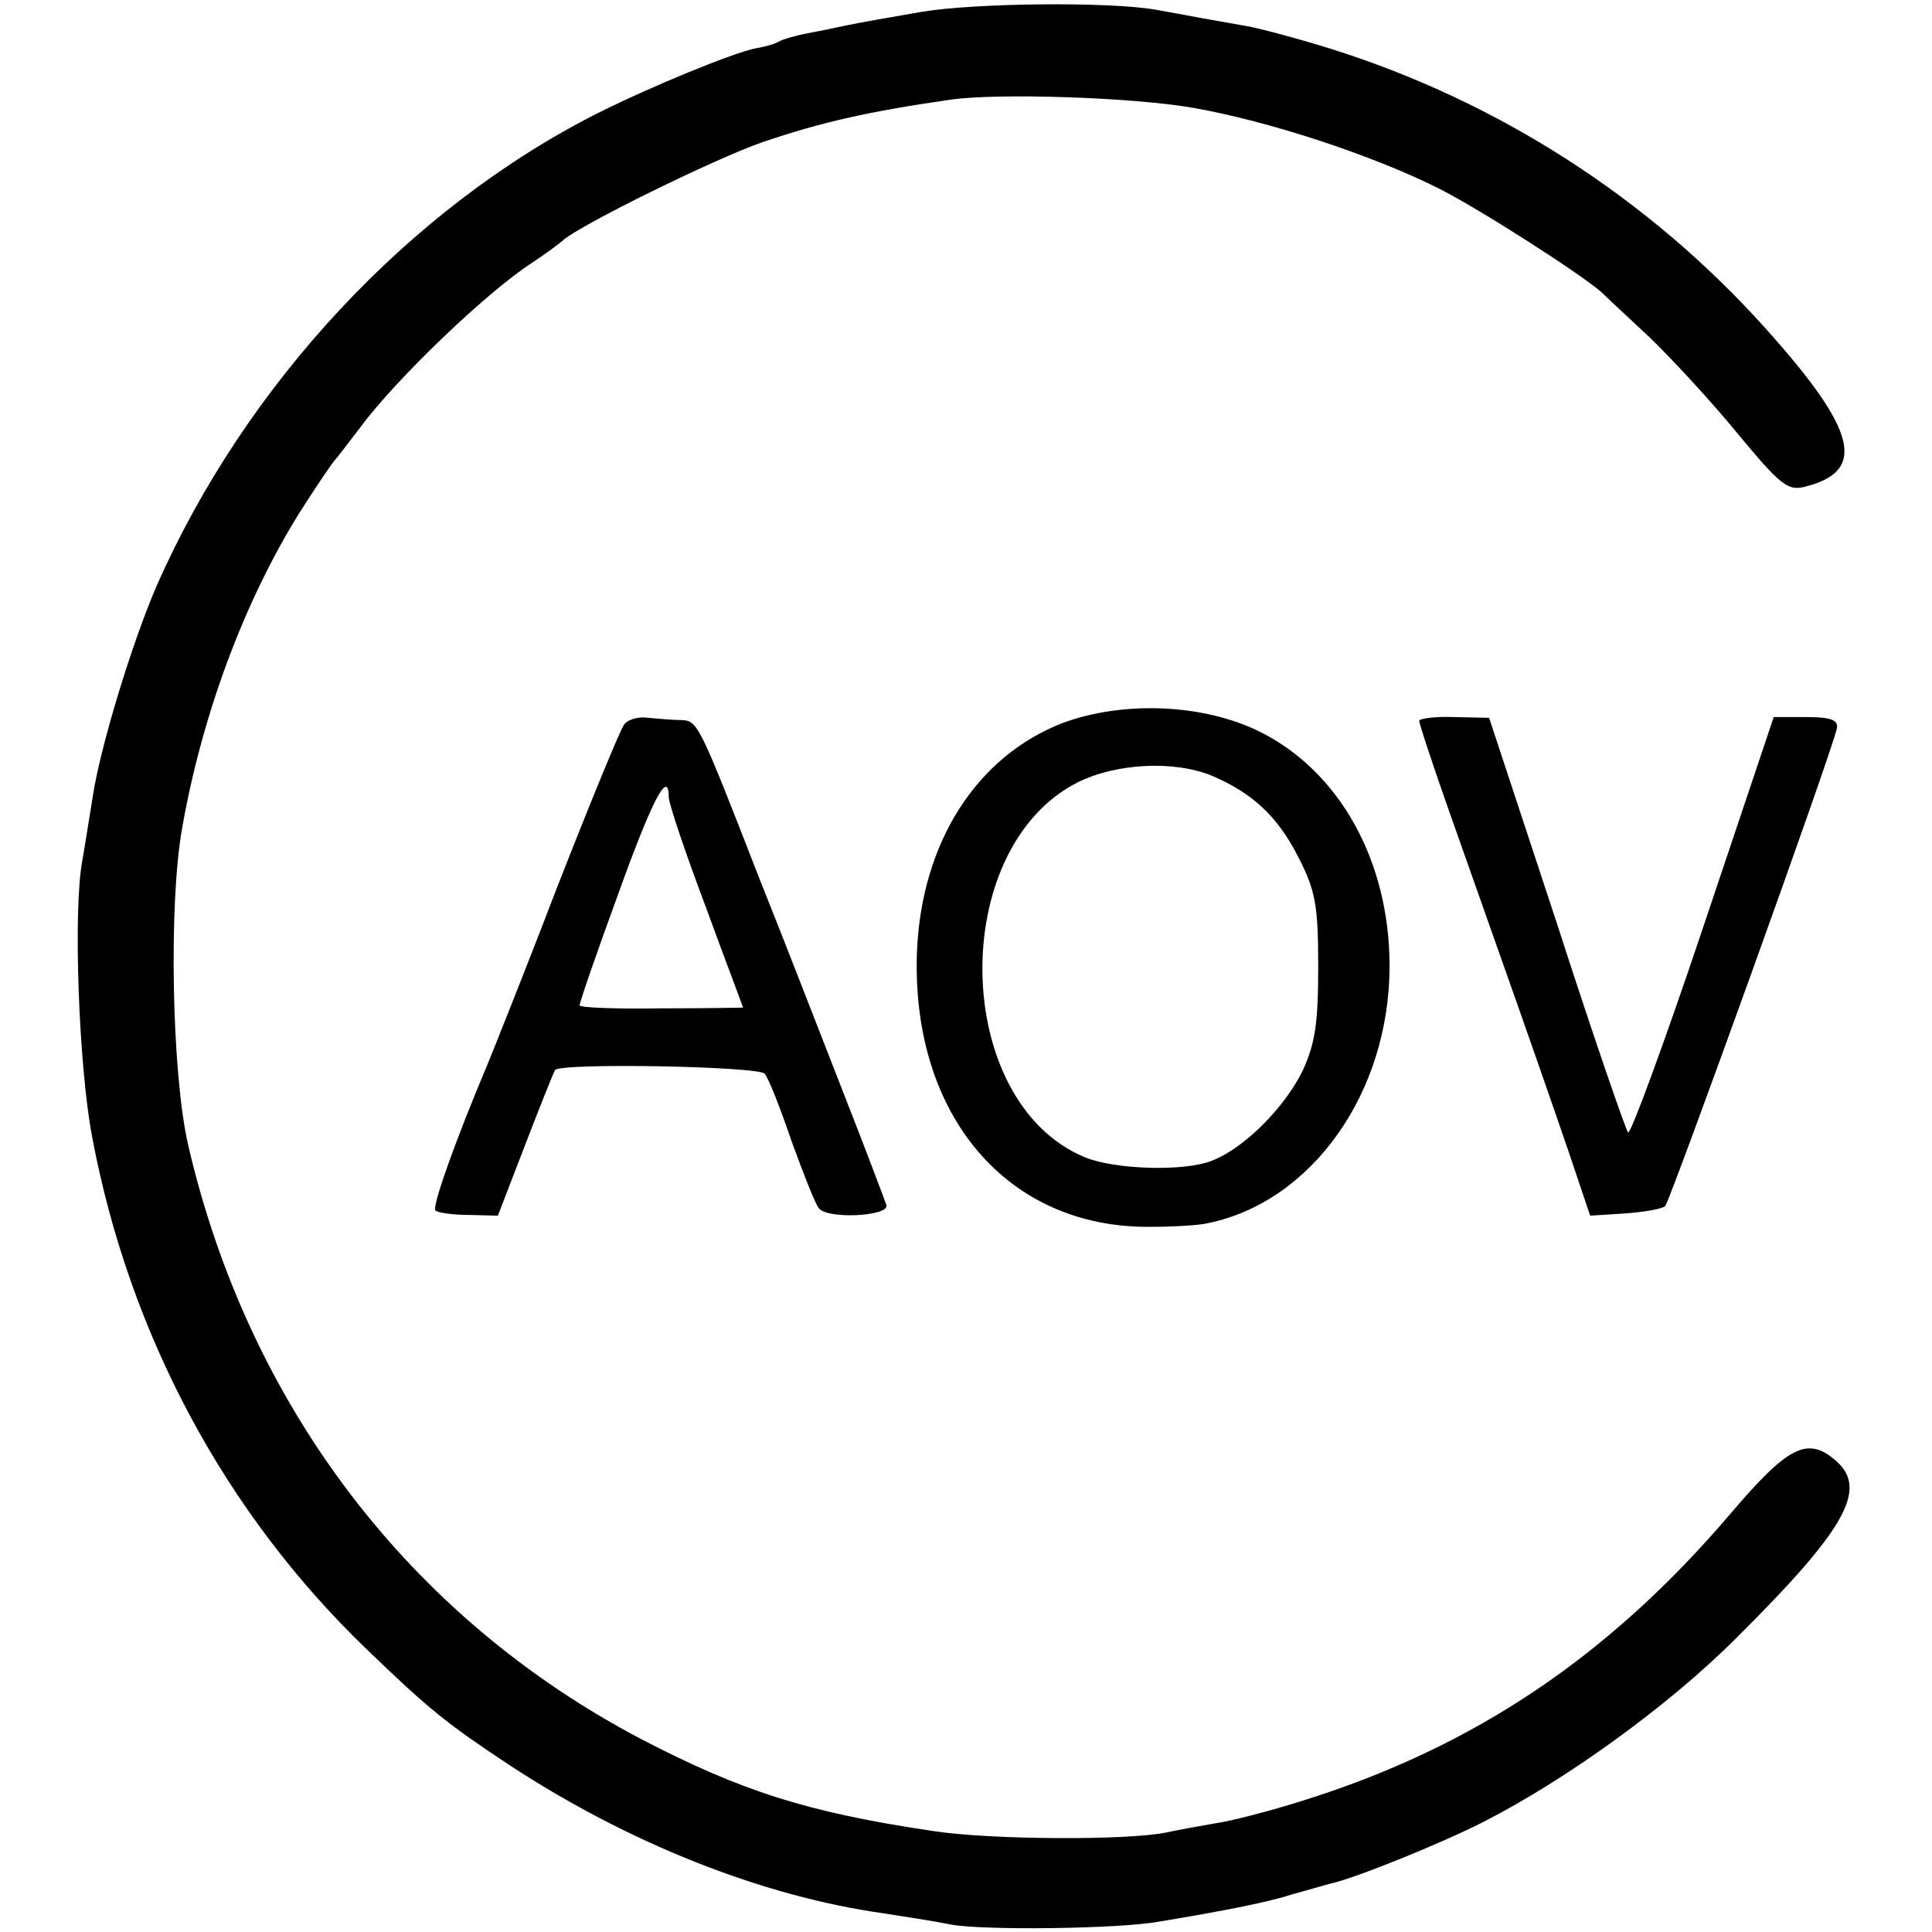
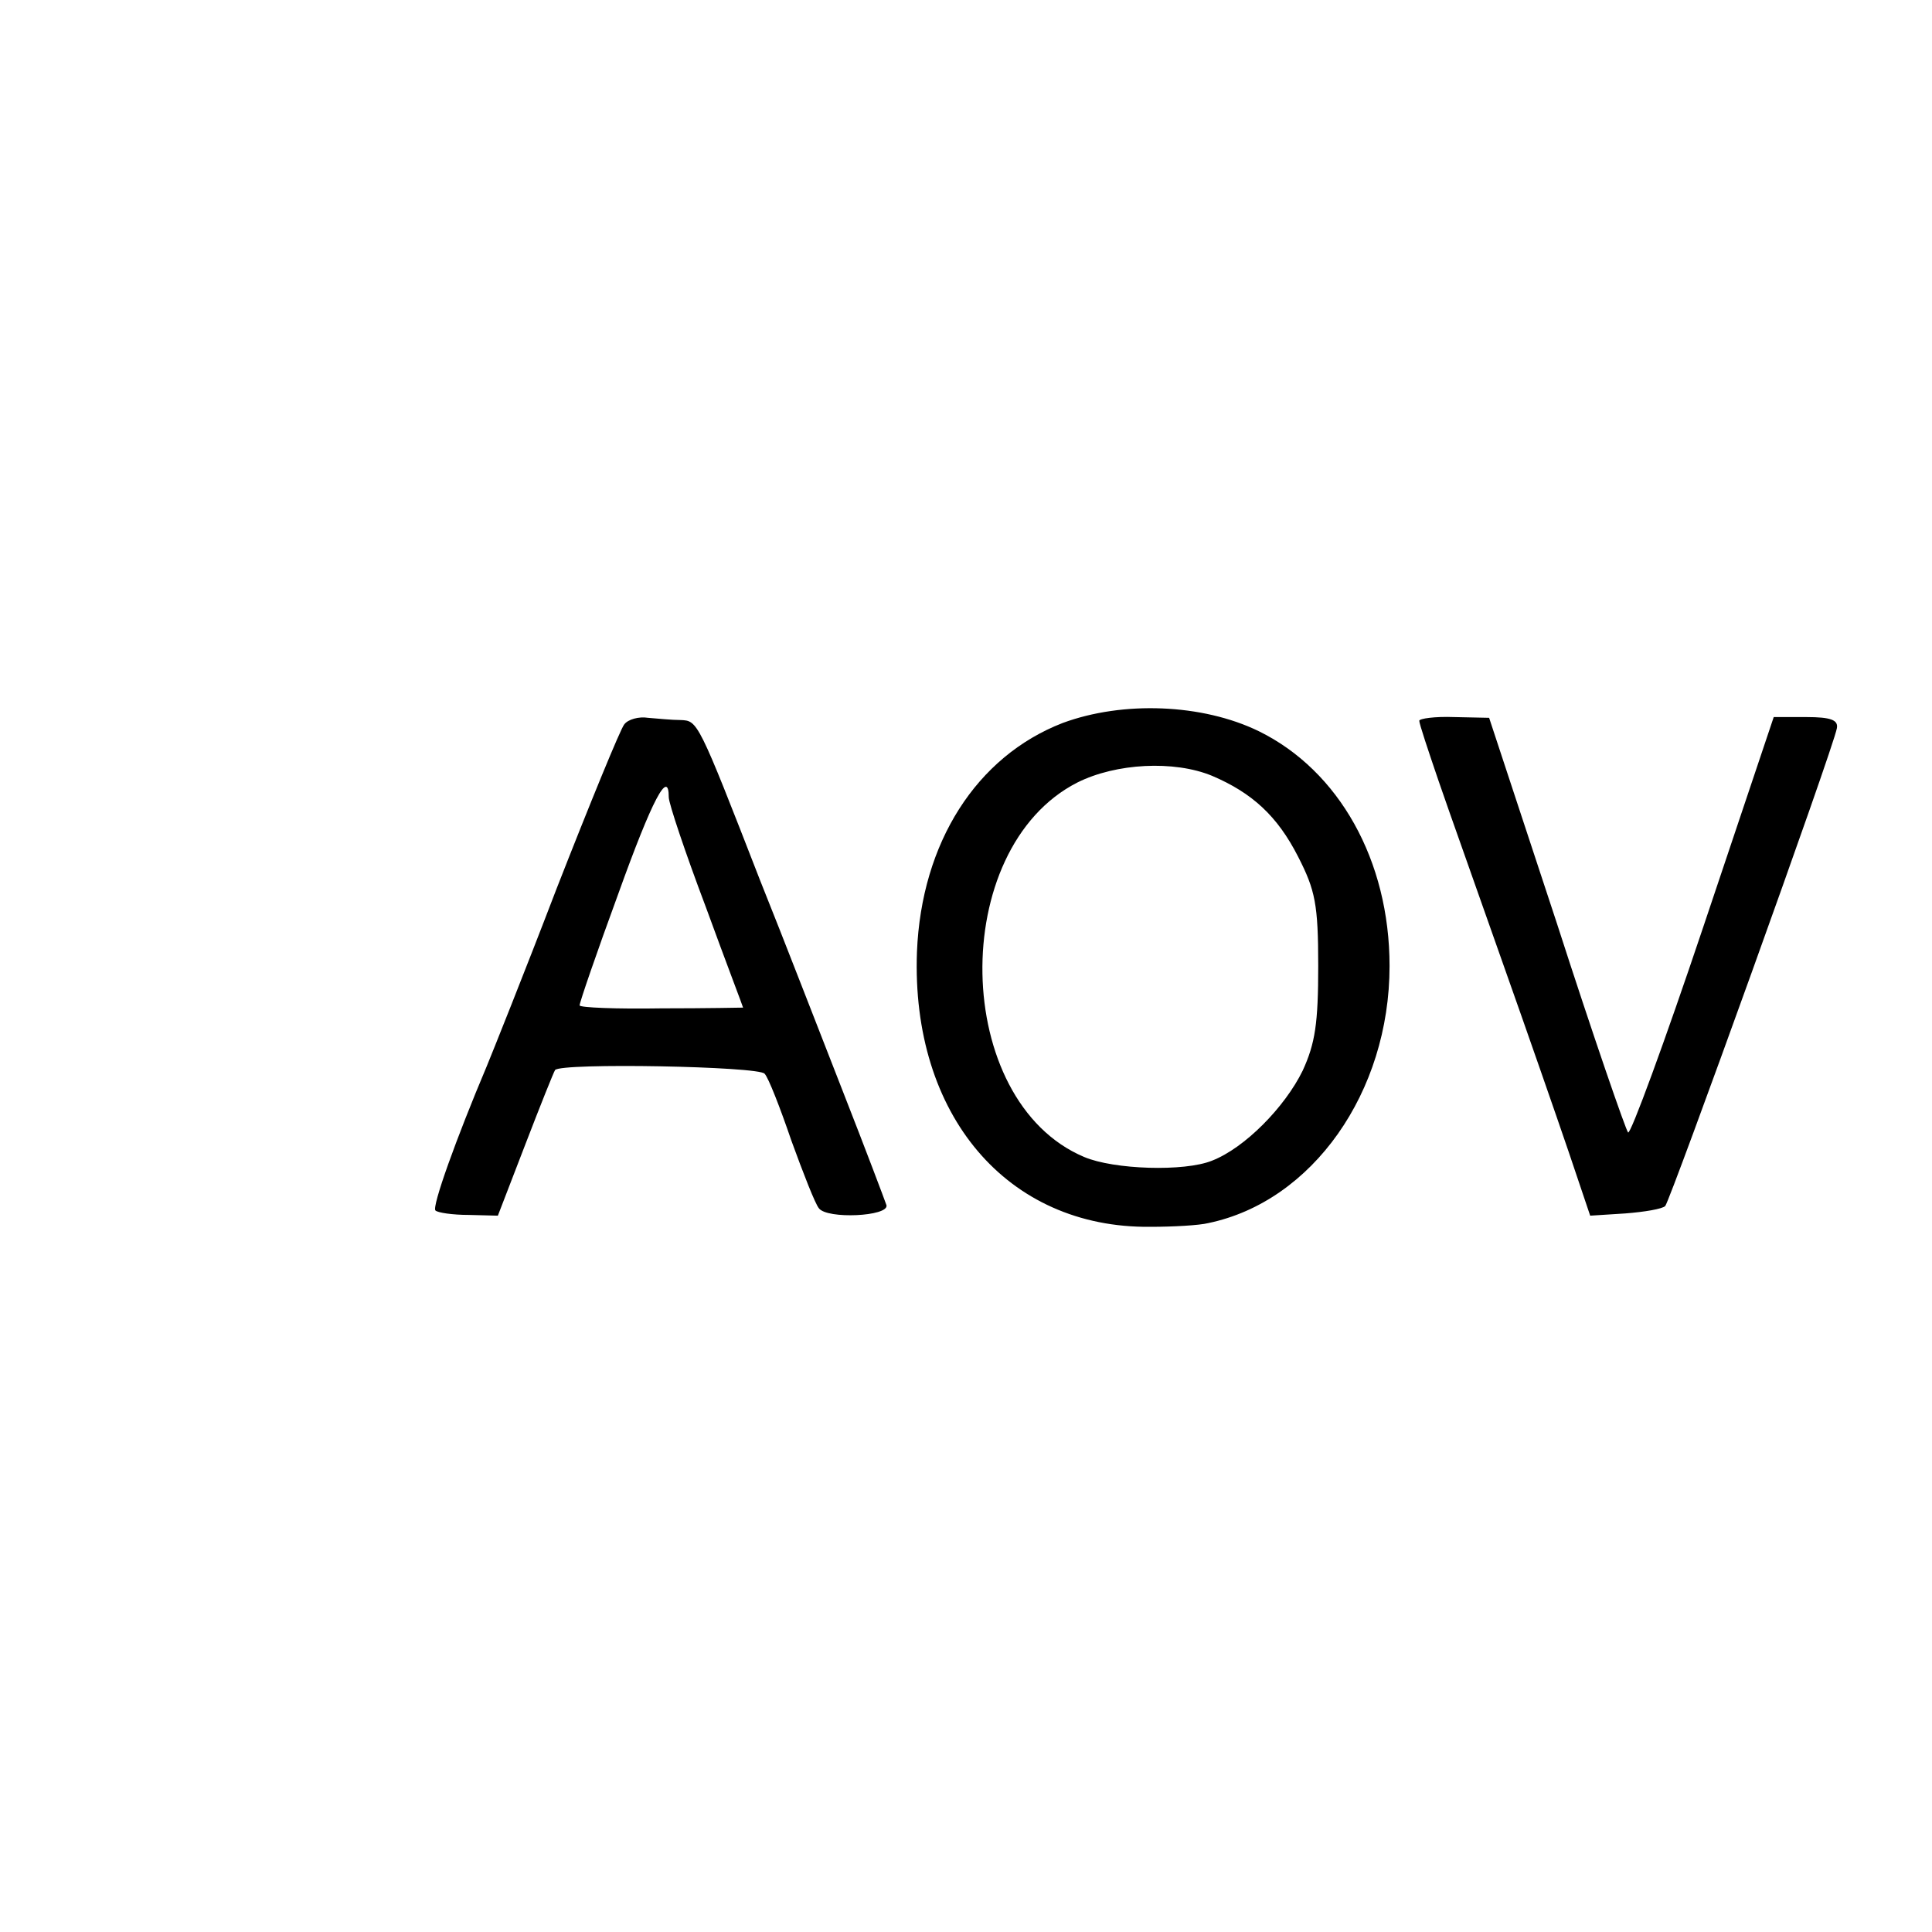
<svg xmlns="http://www.w3.org/2000/svg" version="1" width="346.667" height="346.667" viewBox="0 0 260 260">
-   <path d="M124 1.6c-4.1.7-8.6 1.5-10 1.8-1.4.3-3.8.8-5.4 1.1-1.6.3-3.3.8-3.8 1.1-.5.3-1.8.7-3.1.9-3 .6-13.8 5-21.2 8.7C55.1 28 33 51.8 21.1 78.8c-3.3 7.6-7.6 21.7-8.6 28.3-.4 2.4-1 6.3-1.4 8.6-1.3 6.6-.5 27.9 1.3 37.3 5 26.6 17.9 50.7 37.1 69.1 8.3 8 10.7 9.9 19 15.4 16 10.5 34 17.7 50.5 20 2.5.4 6.5 1 9 1.5 4.2.8 22.6.6 28-.4 9.1-1.5 15-2.7 18-3.7 1.9-.5 4.2-1.2 5-1.4 3.3-.7 14.9-5.4 20.6-8.3 11-5.6 24.8-15.5 34-24.7 14.6-14.5 17.8-20 13.6-23.8-3.9-3.5-6.5-2.2-14.4 7.1-16.3 19.1-34.4 31.3-57.4 38.5-4.4 1.4-9.8 2.8-12 3.1-2.2.4-5.1.9-6.4 1.2-5.2 1.1-23.9 1-31.5-.2-16.9-2.5-25.8-5.4-39.1-12.3-31.3-16.4-53-45-61.1-80.1-2.2-9.7-2.6-32.4-.8-42.5 2.7-15.4 8.4-30.6 15.8-42.5 2.3-3.6 4.4-6.7 4.7-7 .3-.3 1.8-2.3 3.5-4.5 4.7-6.4 17.1-18.3 23.2-22.2 1.5-1 3.3-2.3 4-2.9 2.1-2 20.6-11.1 27-13.3 8-2.7 14.2-4.1 25.3-5.7 6.5-.9 24.4-.3 32.5 1.1 10.3 1.8 24.2 6.4 33 10.8 5.6 2.8 19.6 11.8 22.1 14.1.6.6 3.5 3.3 6.4 6 2.9 2.8 8.2 8.5 11.8 12.9 5.8 7 6.8 7.8 9.1 7.2 8.4-2.1 7-7.6-5.3-21.3-15.7-17.5-35.9-30.5-58.4-37.6-4.5-1.4-9.7-2.8-11.5-3.1-1.7-.3-4.5-.8-6.2-1.1-1.6-.3-4.3-.8-6-1.1-6.4-1.1-24.4-.9-31.5.3z" />
  <path d="M143 97.3c-11.6 4.5-19 16.1-19.6 30.8-.8 21.9 12.1 37.2 31.4 37 3.1 0 6.6-.2 7.8-.5 14-2.9 24.4-17.6 24.4-34.6 0-14.2-6.8-26.3-17.6-31.6-7.6-3.7-18.3-4.1-26.4-1.1zm20.1 7.1c5.4 2.3 8.8 5.4 11.6 10.9 2.3 4.5 2.7 6.4 2.7 14.7 0 7.7-.4 10.4-2.1 14.1-2.4 4.9-7.8 10.4-12.2 12.1-3.7 1.5-13.2 1.2-17.2-.5-17.8-7.5-18.4-41.5-.9-50.4 5.2-2.6 13-3 18.1-.9zM84 97.5c-.5.6-4.6 10.6-9.1 22.1-4.4 11.5-8.7 22.2-9.4 23.9-4.1 9.7-7.4 18.9-6.9 19.4.3.3 2.3.6 4.5.6l3.9.1 3.7-9.6c2-5.2 3.8-9.7 4-10 .8-1 27.5-.5 28.2.5.5.5 2.1 4.6 3.6 9 1.6 4.4 3.2 8.5 3.7 9.1 1.1 1.5 9.4 1.1 9.1-.4-.2-.6-2.8-7.5-5.9-15.4-3.1-7.9-8-20.6-11.1-28.3-8.4-21.6-8.4-21.5-10.7-21.6-1.2 0-3.1-.2-4.4-.3-1.2-.2-2.7.2-3.2.9zm6 9.8c0 .8 2.2 7.4 5 14.8 2.7 7.4 5 13.4 5 13.5 0 0-4.9.1-11 .1-6 .1-11-.1-11-.4 0-.4 2.3-7.1 5.2-15 4.6-12.8 6.8-16.9 6.8-13zM191 97c0 .4 1.2 4 2.6 8.1 1.4 4.1 5.3 15 8.6 24.4 3.3 9.3 7.3 20.8 8.9 25.5l2.9 8.6 4.7-.3c2.6-.2 5-.6 5.4-1 .7-.8 22.6-61.5 23.1-64.3.2-1.1-.8-1.5-4.1-1.5h-4.4l-9.5 28.3c-5.2 15.5-9.8 28-10.1 27.6-.3-.3-4.7-13-9.6-28.2l-9.1-27.6-4.7-.1c-2.6-.1-4.7.2-4.7.5z" />
</svg>